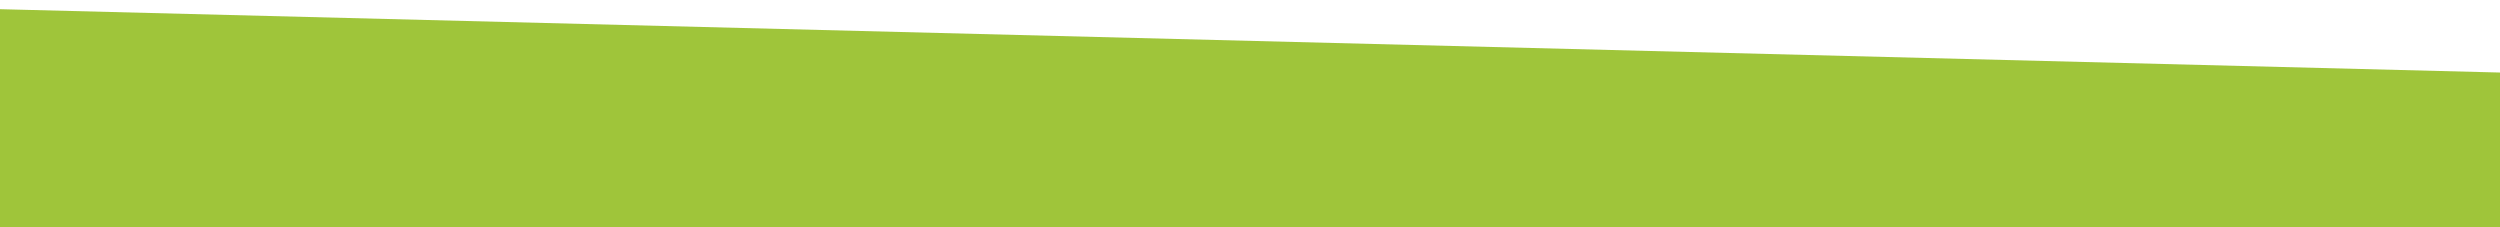
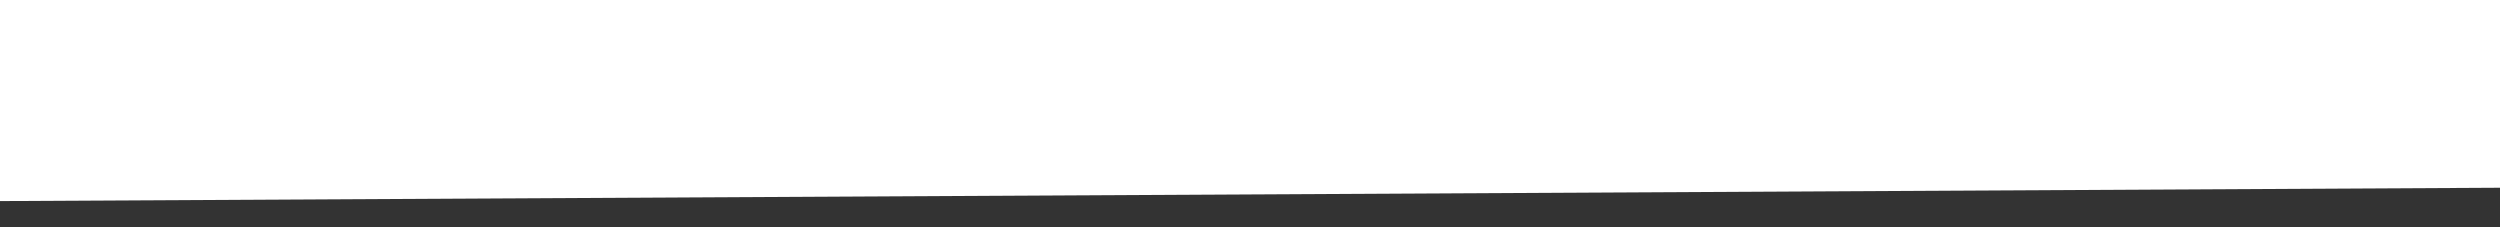
<svg xmlns="http://www.w3.org/2000/svg" width="100%" height="100%" viewBox="0 0 2434 221" version="1.1" xml:space="preserve" style="fill-rule:evenodd;clip-rule:evenodd;stroke-linejoin:round;stroke-miterlimit:2;">
  <rect x="0" y="0" width="2434" height="221" fill="#333333" stroke="none" />
  <g transform="matrix(1.028,8.07588e-18,4.28172e-17,0.291,51.823,7.47)">
    <g transform="matrix(-1.007,0.019,-0.002,-1,2274.72,577.554)">
      <rect x="-50.39" y="-25.674" width="2366.48" height="757.837" style="fill:white;" />
    </g>
    <g transform="matrix(-1.687,-0.151,0.187,-1.754,2389.03,1006.36)">
      <g>
-         <rect x="-15.907" y="-17.55" width="1519.09" height="459.703" style="fill:rgb(159,197,58);" />
-       </g>
+         </g>
    </g>
  </g>
</svg>